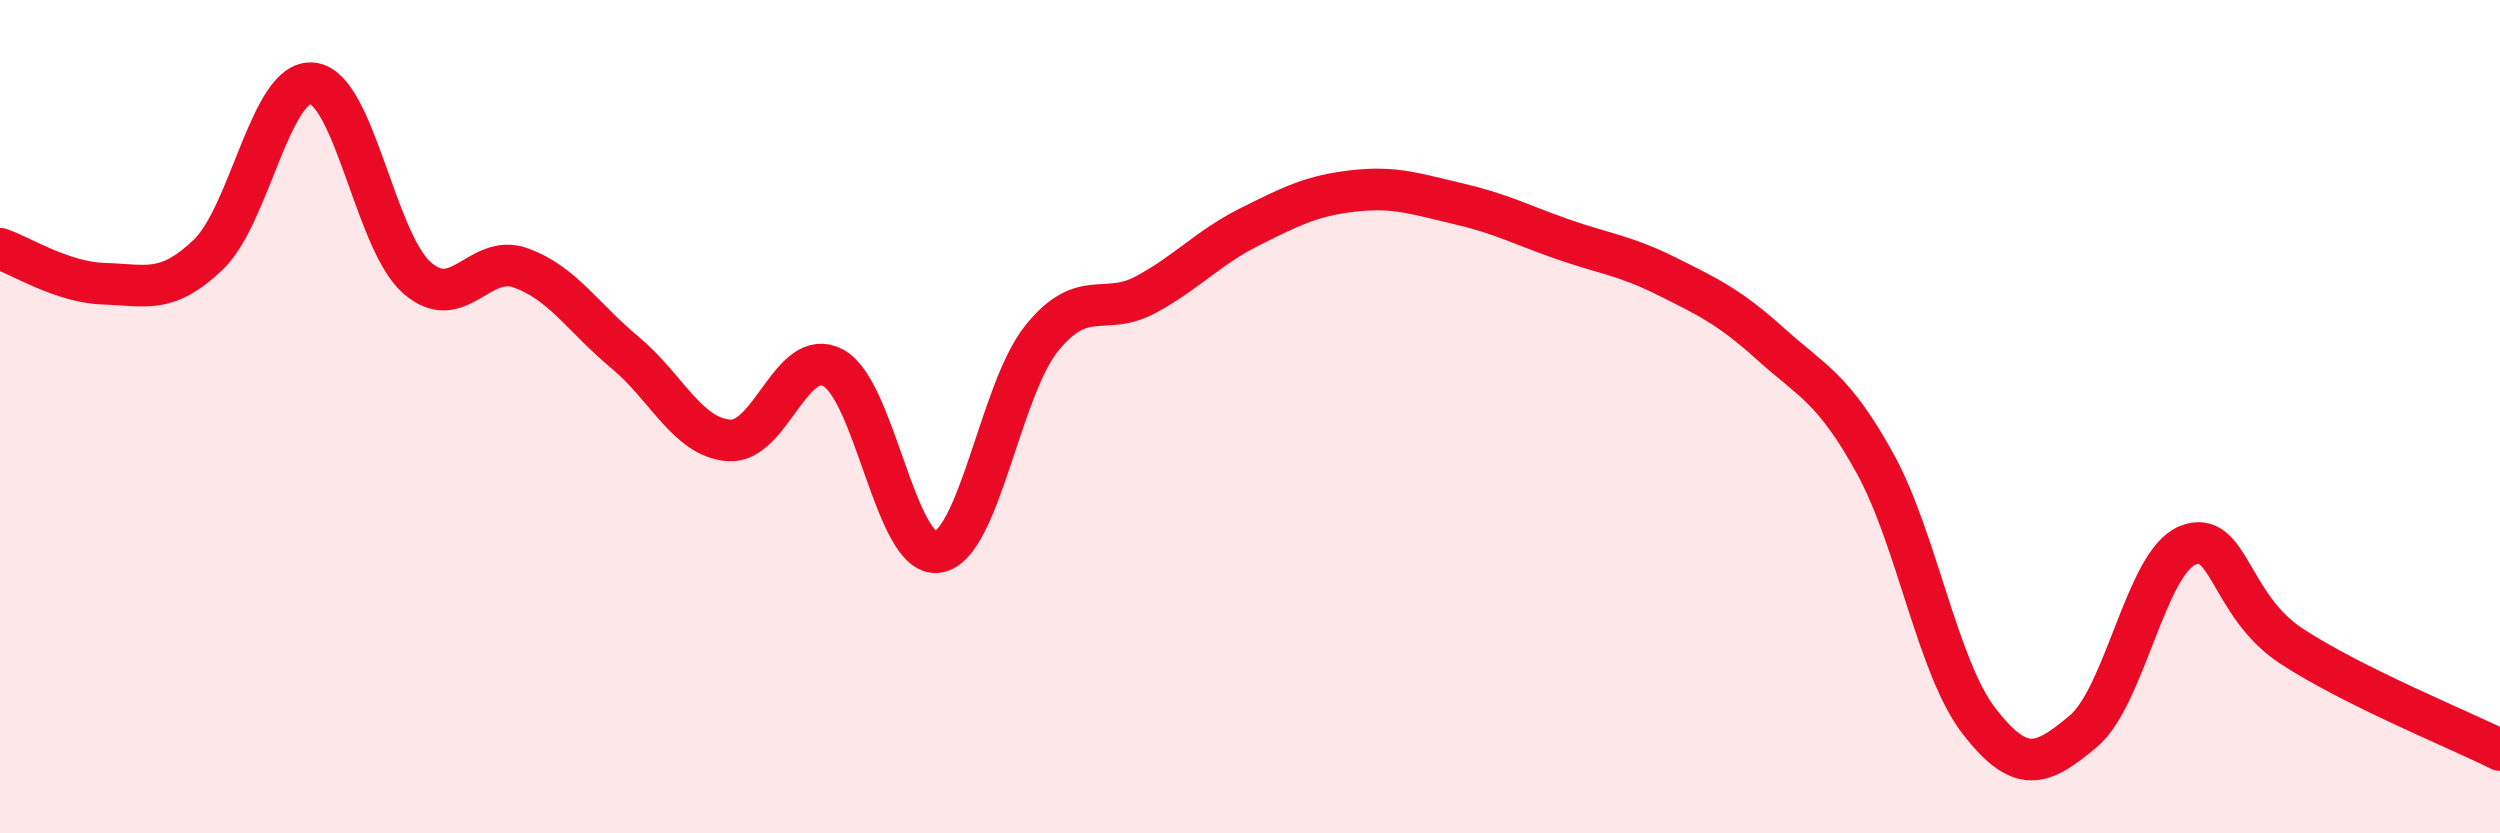
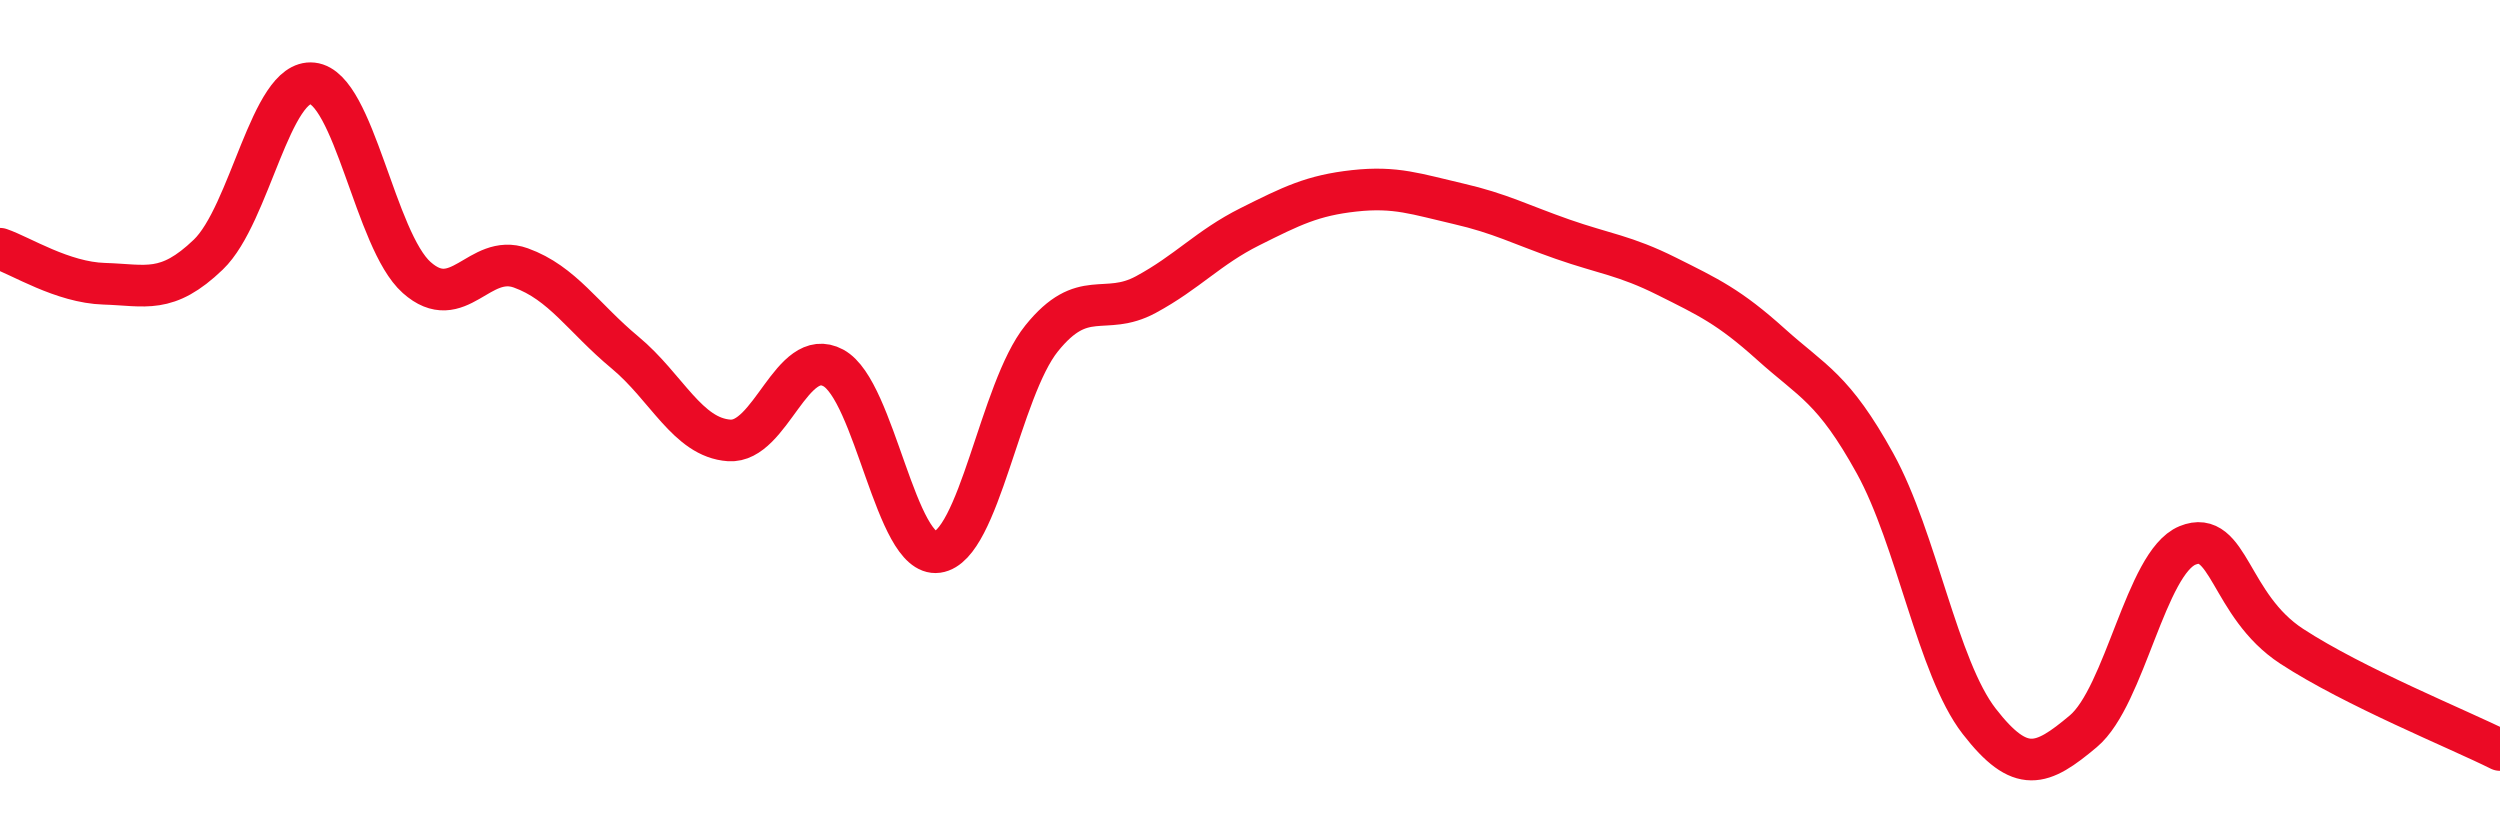
<svg xmlns="http://www.w3.org/2000/svg" width="60" height="20" viewBox="0 0 60 20">
-   <path d="M 0,5.97 C 0.5,6.14 1.5,6.78 2.5,6.81 C 3.5,6.84 4,7.07 5,6.11 C 6,5.15 6.5,1.89 7.5,2 C 8.5,2.11 9,5.77 10,6.66 C 11,7.55 11.5,6.07 12.5,6.43 C 13.5,6.79 14,7.63 15,8.46 C 16,9.29 16.5,10.5 17.5,10.57 C 18.5,10.64 19,8.29 20,8.83 C 21,9.37 21.5,13.39 22.5,13.25 C 23.5,13.11 24,9.36 25,8.12 C 26,6.88 26.5,7.61 27.5,7.07 C 28.5,6.53 29,5.94 30,5.44 C 31,4.94 31.5,4.69 32.5,4.58 C 33.5,4.47 34,4.66 35,4.89 C 36,5.12 36.5,5.39 37.5,5.74 C 38.5,6.09 39,6.13 40,6.63 C 41,7.13 41.5,7.36 42.5,8.26 C 43.5,9.16 44,9.31 45,11.12 C 46,12.93 46.5,16.02 47.5,17.31 C 48.5,18.6 49,18.39 50,17.55 C 51,16.71 51.5,13.5 52.5,13.09 C 53.5,12.68 53.5,14.53 55,15.51 C 56.5,16.49 59,17.5 60,18L60 20L0 20Z" fill="#EB0A25" opacity="0.1" stroke-linecap="round" stroke-linejoin="round" />
  <path d="M 0,5.97 C 0.5,6.14 1.5,6.78 2.5,6.81 C 3.5,6.84 4,7.07 5,6.11 C 6,5.15 6.5,1.89 7.5,2 C 8.5,2.11 9,5.77 10,6.66 C 11,7.55 11.5,6.07 12.5,6.43 C 13.5,6.79 14,7.63 15,8.46 C 16,9.29 16.5,10.5 17.5,10.57 C 18.5,10.64 19,8.29 20,8.83 C 21,9.37 21.5,13.39 22.5,13.25 C 23.5,13.11 24,9.36 25,8.12 C 26,6.88 26.5,7.61 27.5,7.07 C 28.5,6.53 29,5.94 30,5.44 C 31,4.94 31.5,4.69 32.5,4.58 C 33.5,4.47 34,4.66 35,4.89 C 36,5.12 36.5,5.39 37.5,5.74 C 38.5,6.09 39,6.13 40,6.63 C 41,7.13 41.5,7.36 42.5,8.26 C 43.5,9.16 44,9.31 45,11.12 C 46,12.93 46.5,16.02 47.5,17.31 C 48.5,18.6 49,18.39 50,17.55 C 51,16.71 51.5,13.5 52.5,13.09 C 53.5,12.68 53.5,14.53 55,15.51 C 56.5,16.49 59,17.5 60,18" stroke="#EB0A25" stroke-width="1" fill="none" stroke-linecap="round" stroke-linejoin="round" />
</svg>